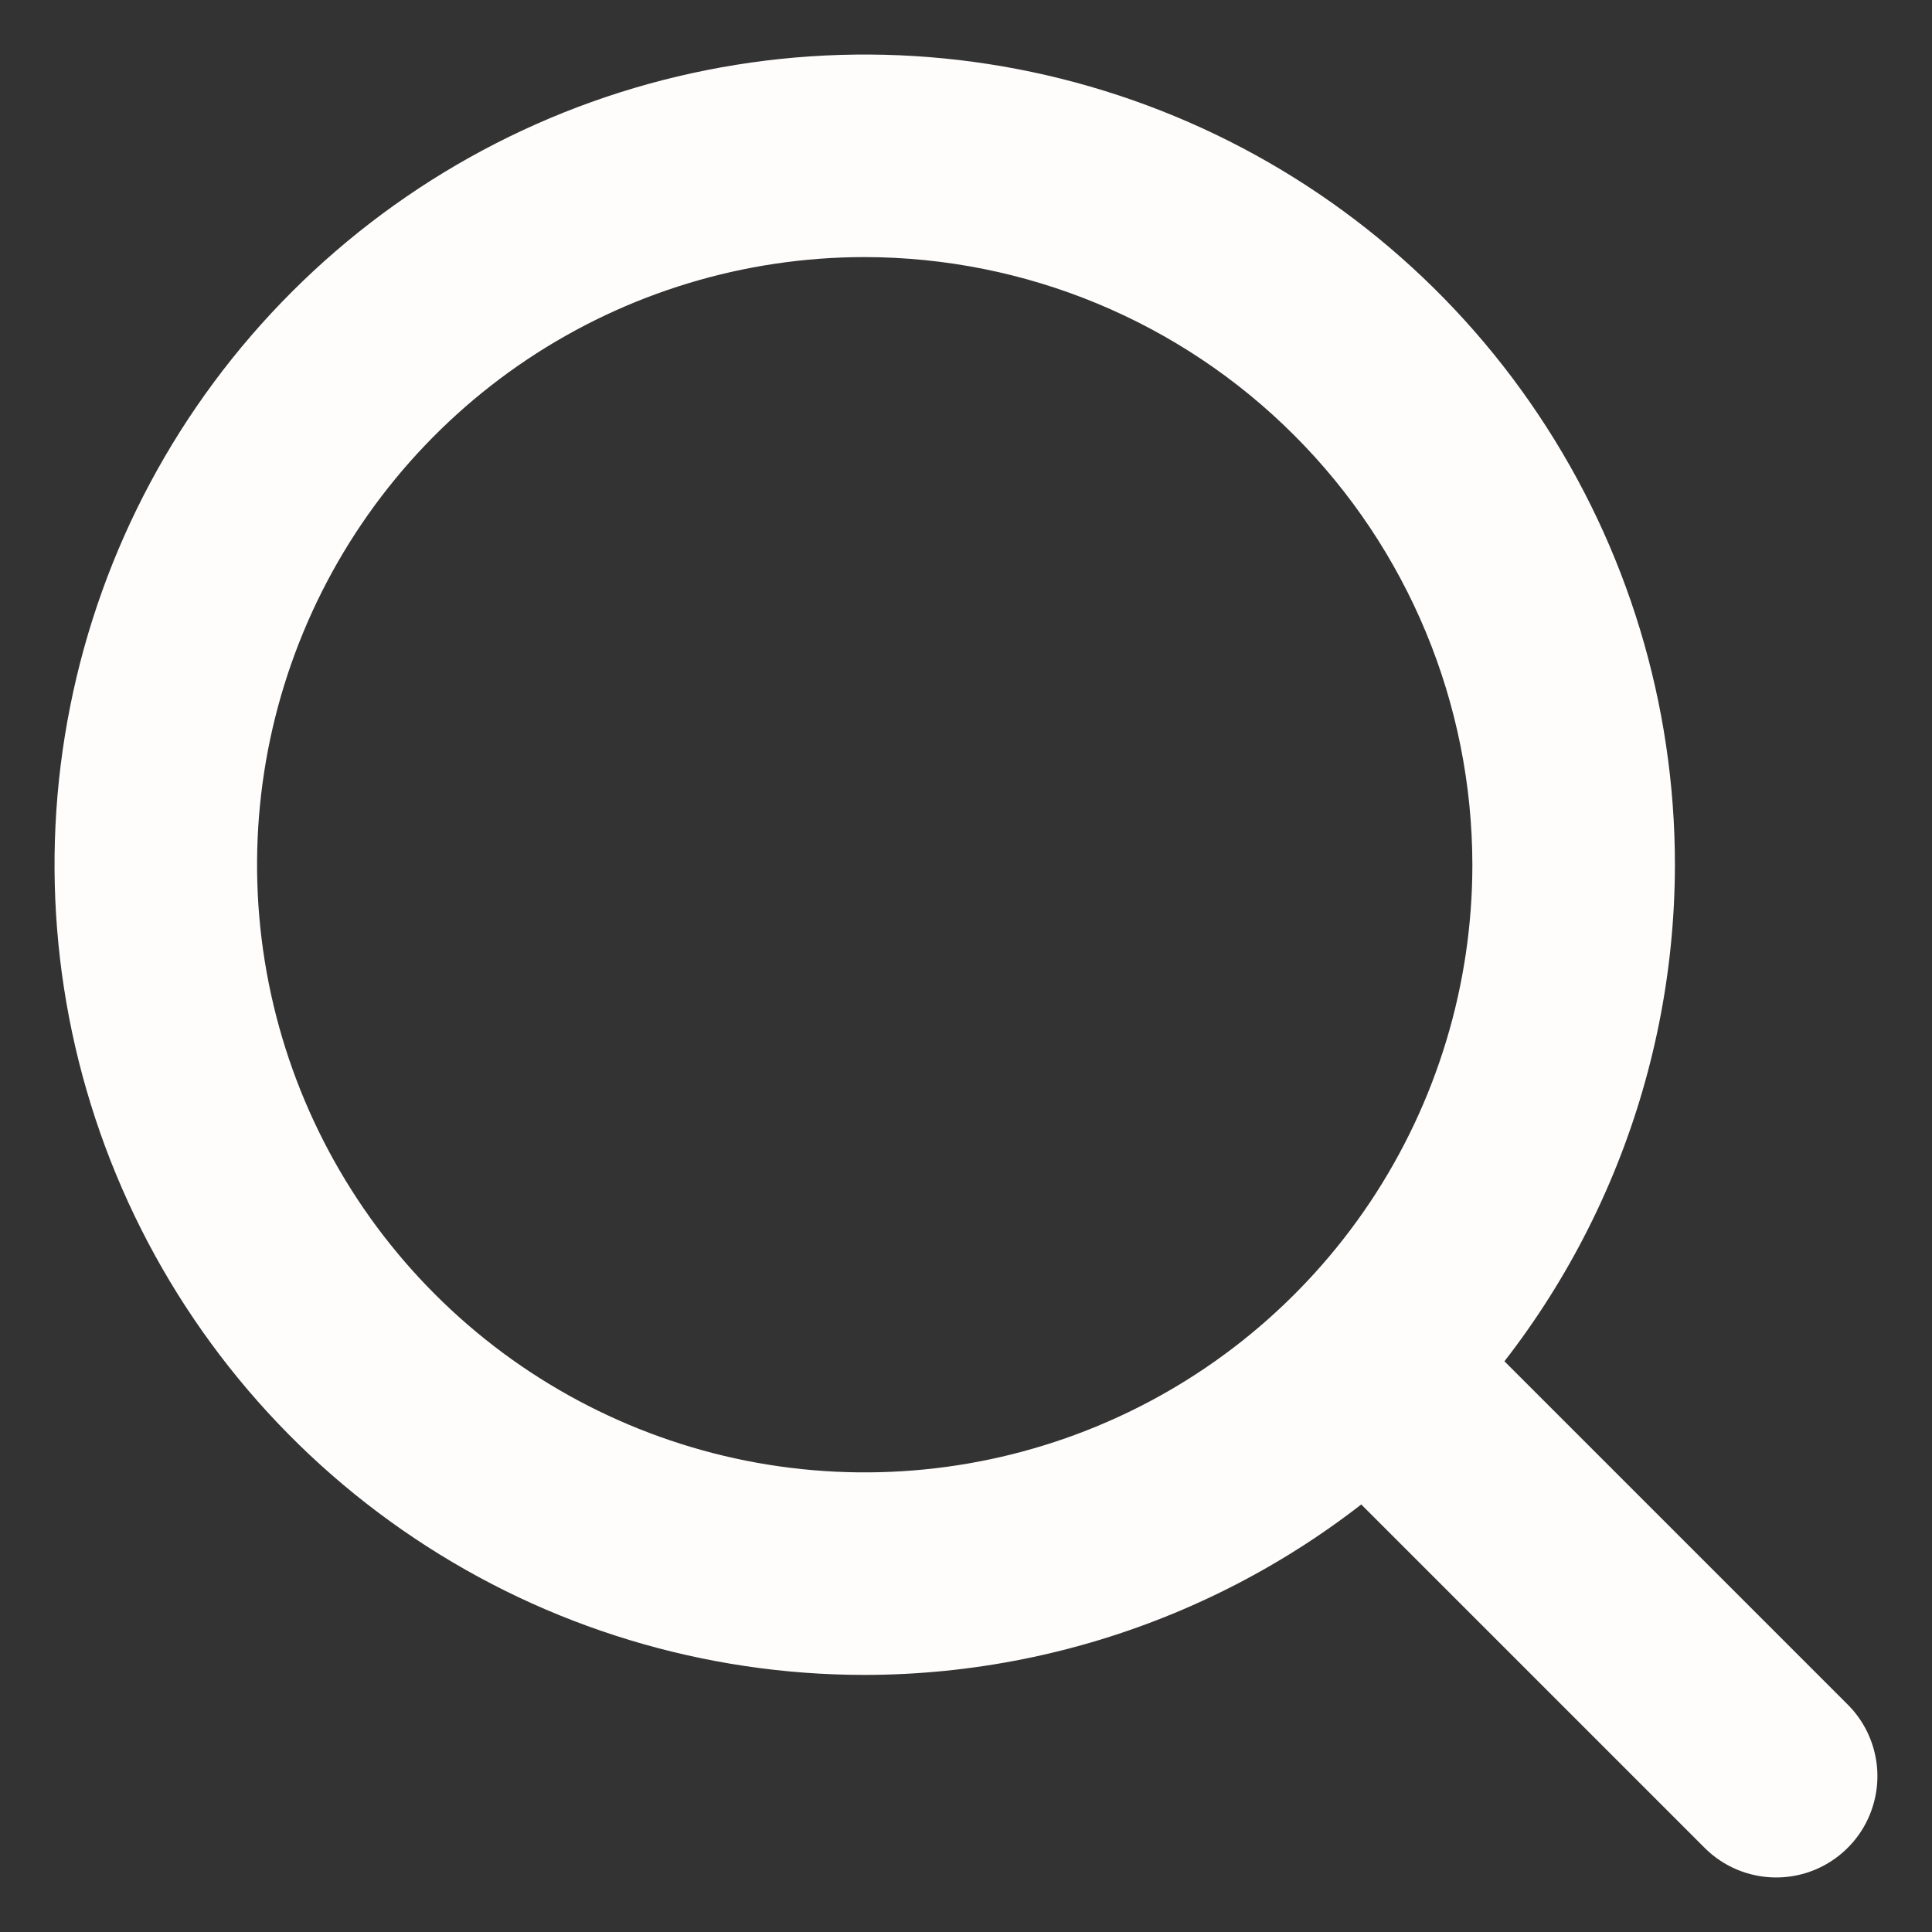
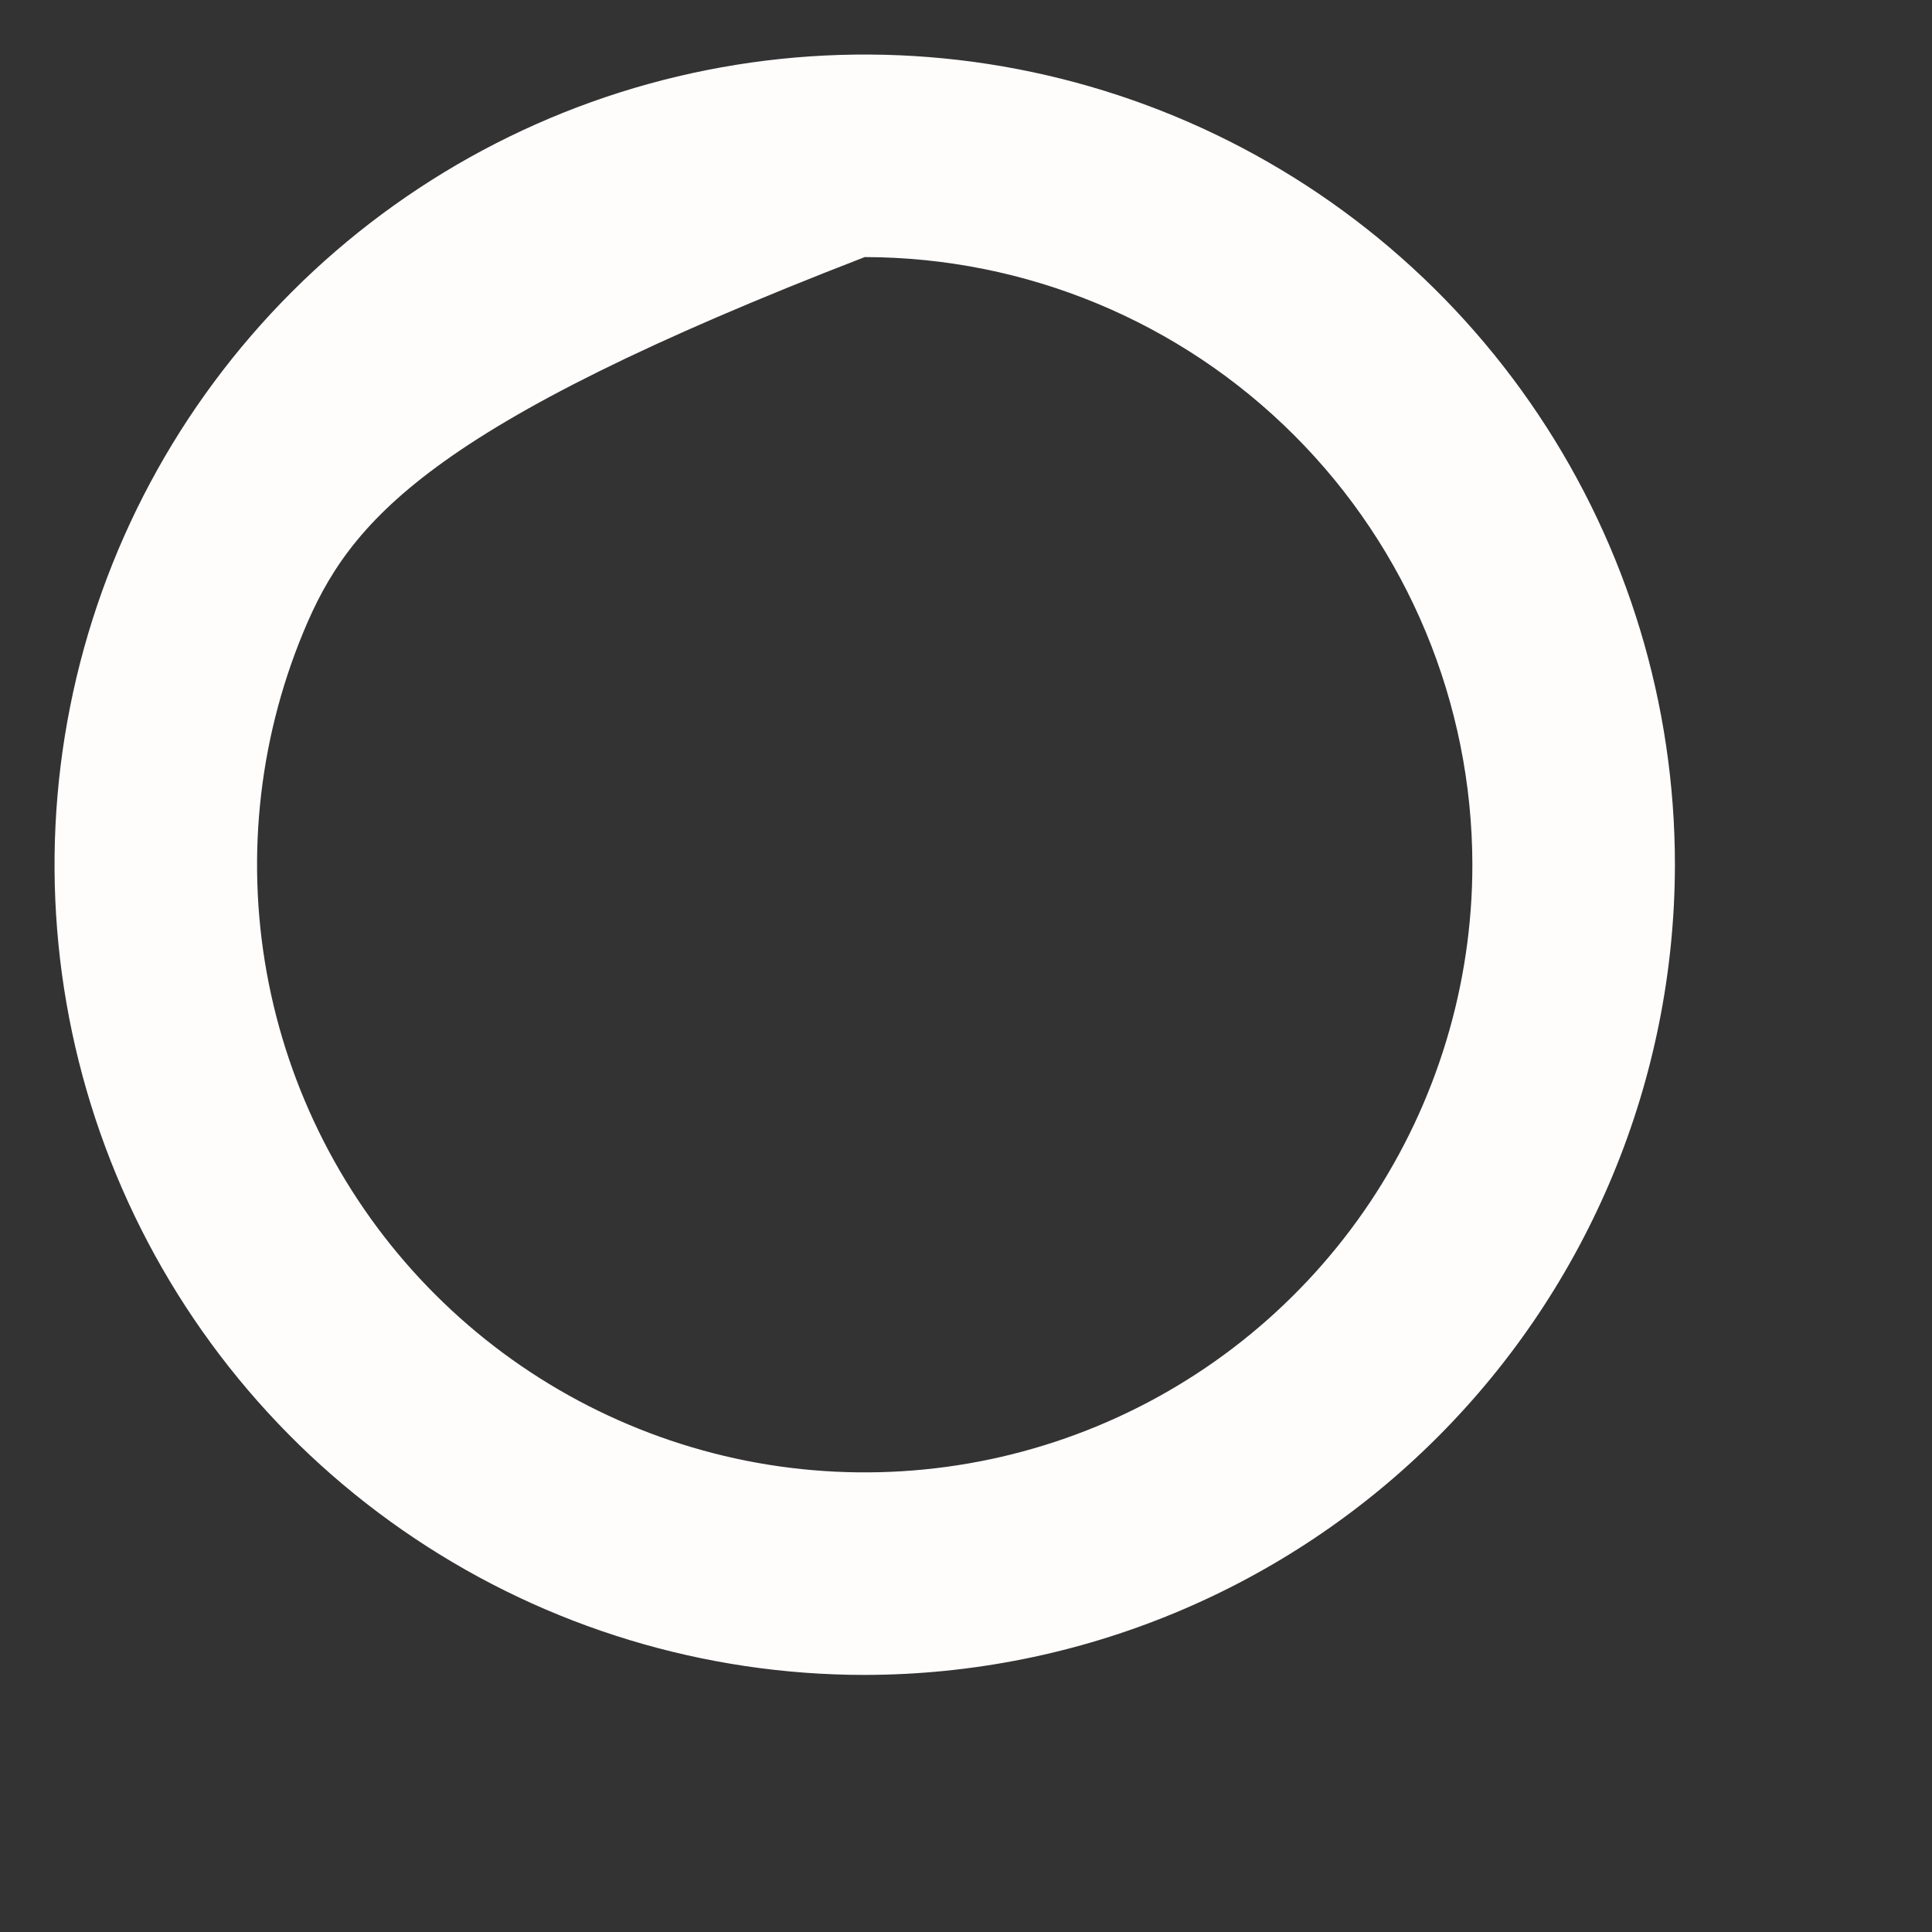
<svg xmlns="http://www.w3.org/2000/svg" width="31" height="31" viewBox="0 0 31 31" fill="none">
  <rect x="0" y="0" width="31" height="31" fill="#333333" stroke="none" />
-   <path d="M13.875 26.875C11.304 26.875 8.79 26.113 6.653 24.684C4.515 23.256 2.849 21.225 1.865 18.85C0.881 16.474 0.623 13.861 1.125 11.339C1.626 8.817 2.865 6.501 4.683 4.683C6.501 2.865 8.817 1.626 11.339 1.125C13.861 0.623 16.474 0.881 18.85 1.865C21.225 2.849 23.256 4.515 24.684 6.653C26.113 8.79 26.875 11.304 26.875 13.875C26.871 17.322 25.5 20.626 23.063 23.063C20.626 25.5 17.322 26.871 13.875 26.875ZM13.875 4.125C11.947 4.125 10.062 4.697 8.458 5.768C6.855 6.84 5.605 8.362 4.867 10.144C4.129 11.925 3.936 13.886 4.312 15.777C4.689 17.668 5.617 19.406 6.981 20.769C8.344 22.133 10.082 23.061 11.973 23.438C13.864 23.814 15.825 23.621 17.606 22.883C19.388 22.145 20.91 20.895 21.982 19.292C23.053 17.688 23.625 15.803 23.625 13.875C23.622 11.29 22.594 8.811 20.766 6.984C18.939 5.156 16.46 4.128 13.875 4.125Z" fill="#FFFCFC" />
-   <path d="M28.5 30.125C28.069 30.125 27.655 29.954 27.351 29.649L20.851 23.149C20.555 22.842 20.391 22.432 20.395 22.006C20.398 21.58 20.569 21.172 20.87 20.871C21.172 20.57 21.579 20.399 22.005 20.395C22.431 20.391 22.842 20.555 23.148 20.851L29.648 27.351C29.876 27.578 30.03 27.868 30.093 28.183C30.156 28.498 30.123 28.825 30 29.122C29.878 29.419 29.669 29.672 29.402 29.851C29.135 30.03 28.821 30.125 28.5 30.125Z" fill="#FFFCFC" />
+   <path d="M13.875 26.875C11.304 26.875 8.79 26.113 6.653 24.684C4.515 23.256 2.849 21.225 1.865 18.85C0.881 16.474 0.623 13.861 1.125 11.339C1.626 8.817 2.865 6.501 4.683 4.683C6.501 2.865 8.817 1.626 11.339 1.125C13.861 0.623 16.474 0.881 18.85 1.865C21.225 2.849 23.256 4.515 24.684 6.653C26.113 8.79 26.875 11.304 26.875 13.875C26.871 17.322 25.5 20.626 23.063 23.063C20.626 25.5 17.322 26.871 13.875 26.875ZM13.875 4.125C6.855 6.84 5.605 8.362 4.867 10.144C4.129 11.925 3.936 13.886 4.312 15.777C4.689 17.668 5.617 19.406 6.981 20.769C8.344 22.133 10.082 23.061 11.973 23.438C13.864 23.814 15.825 23.621 17.606 22.883C19.388 22.145 20.91 20.895 21.982 19.292C23.053 17.688 23.625 15.803 23.625 13.875C23.622 11.29 22.594 8.811 20.766 6.984C18.939 5.156 16.46 4.128 13.875 4.125Z" fill="#FFFCFC" />
</svg>